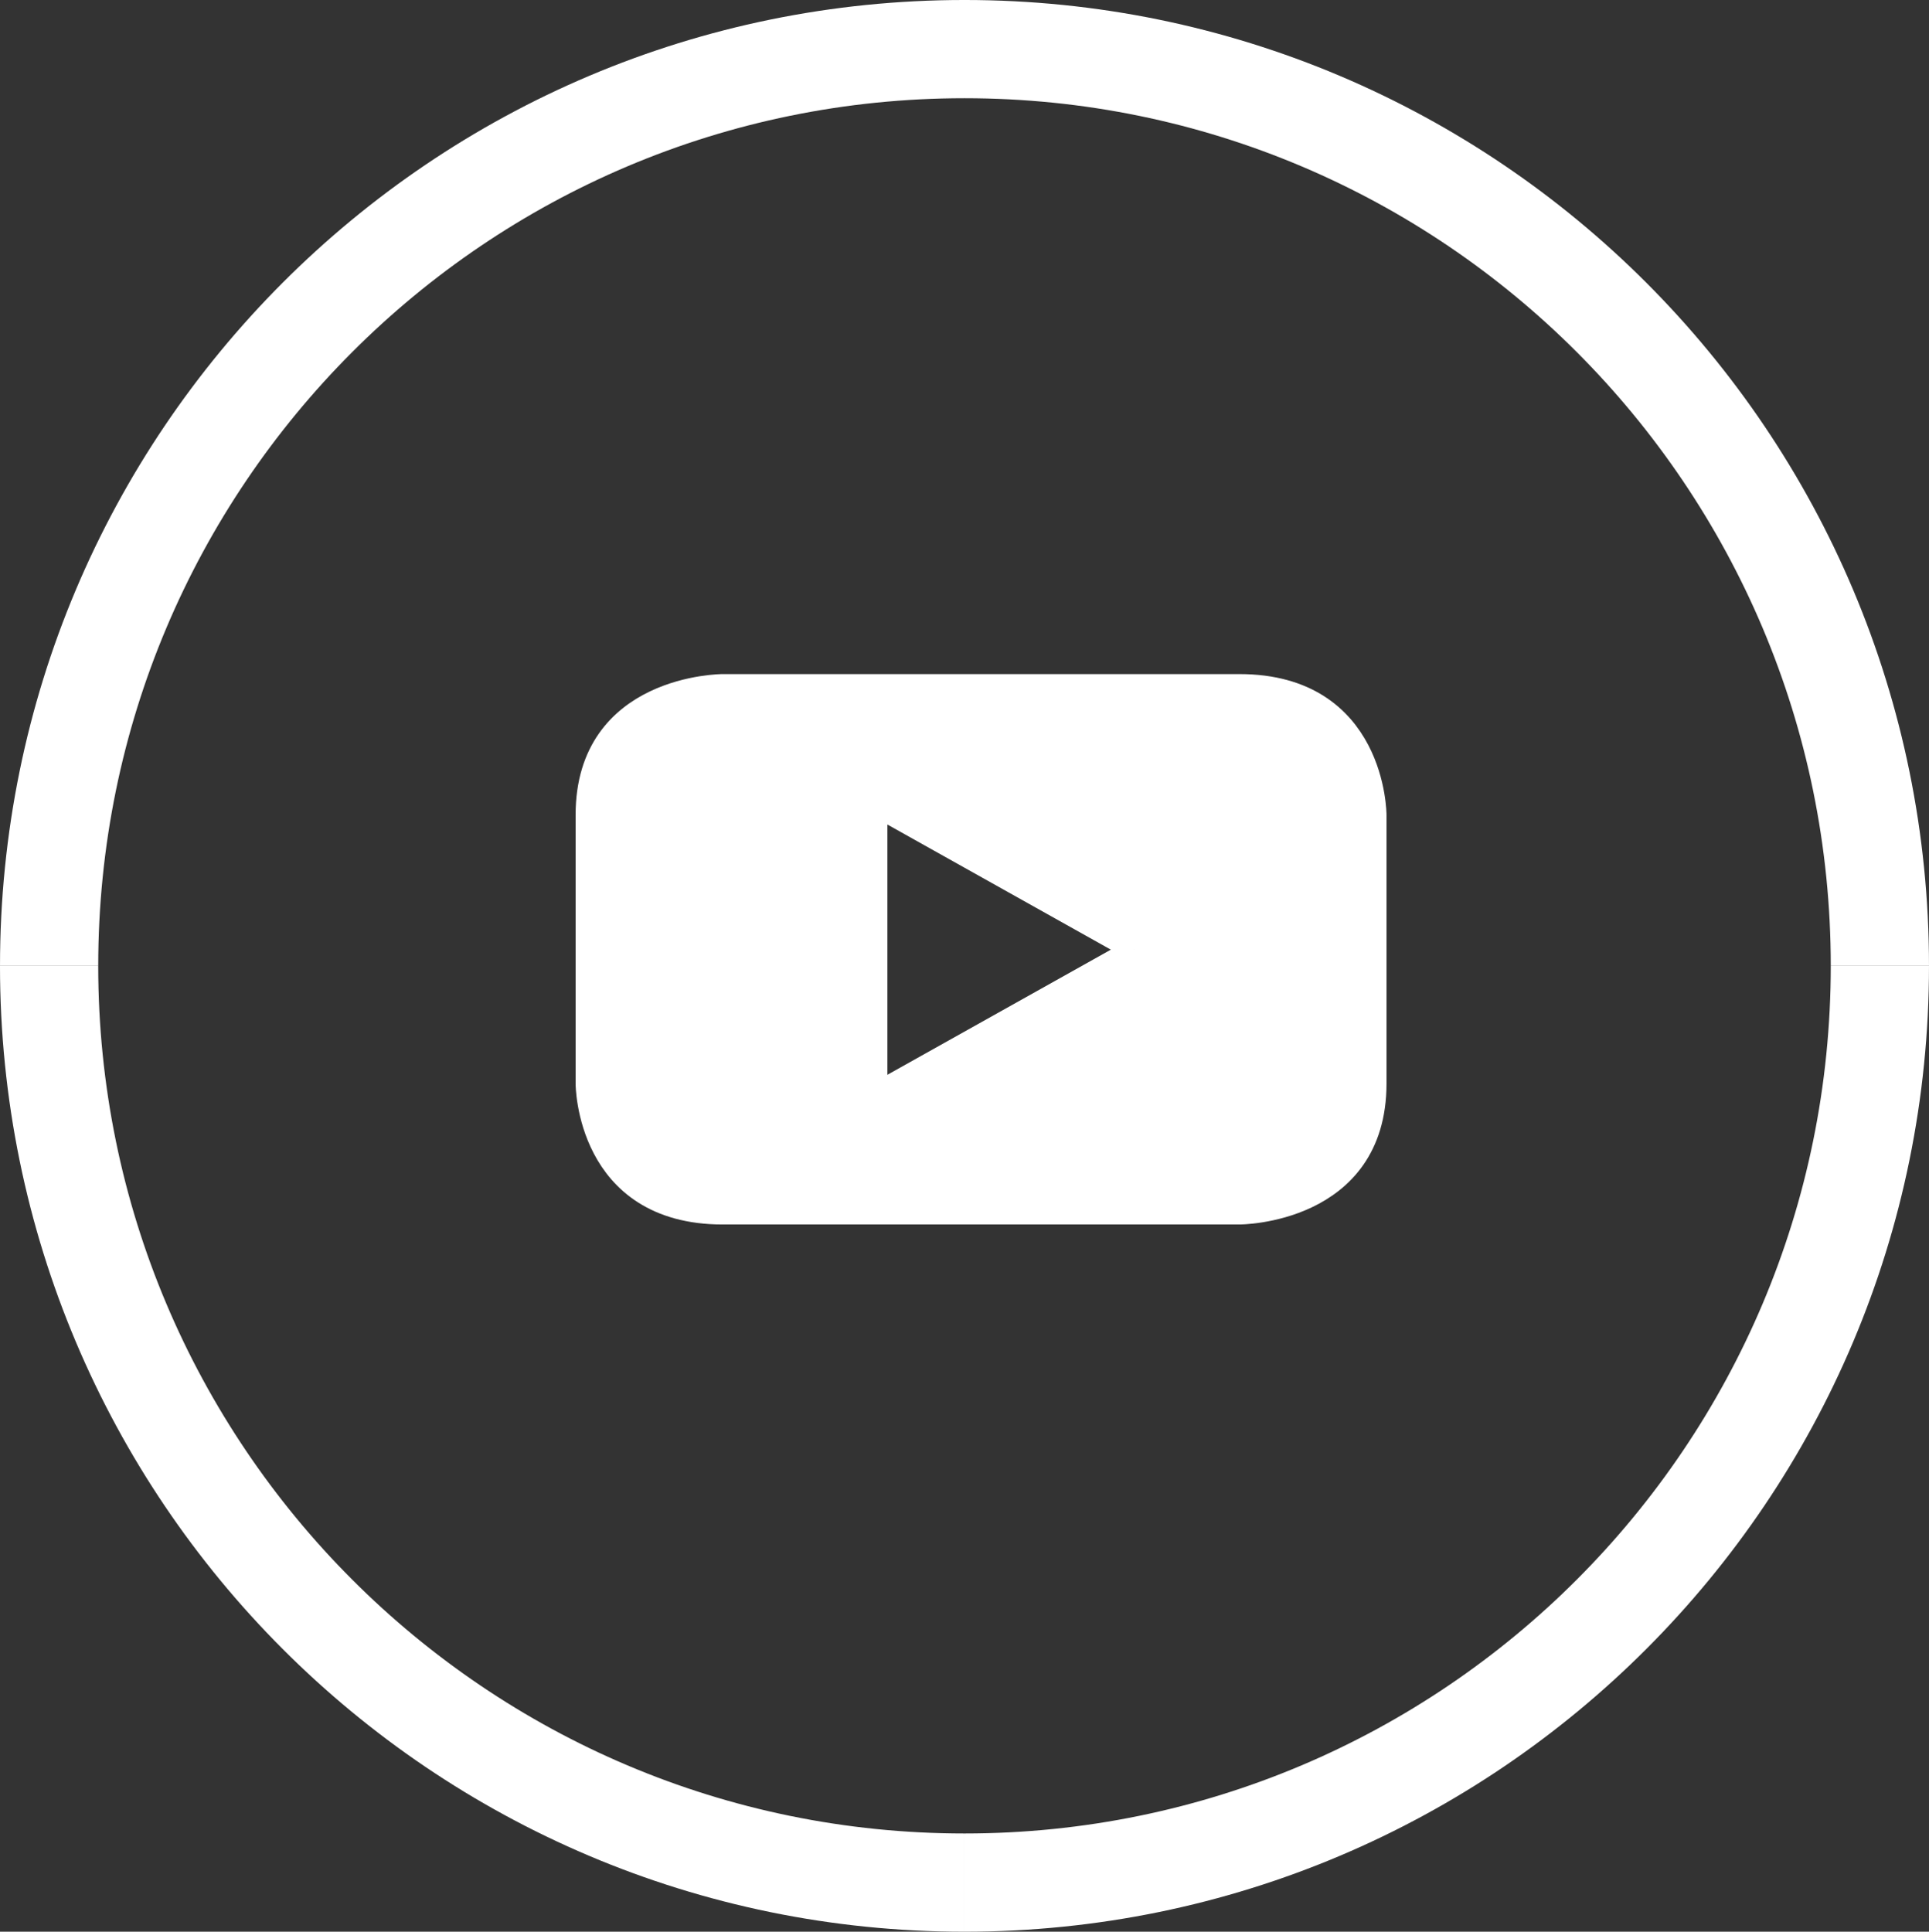
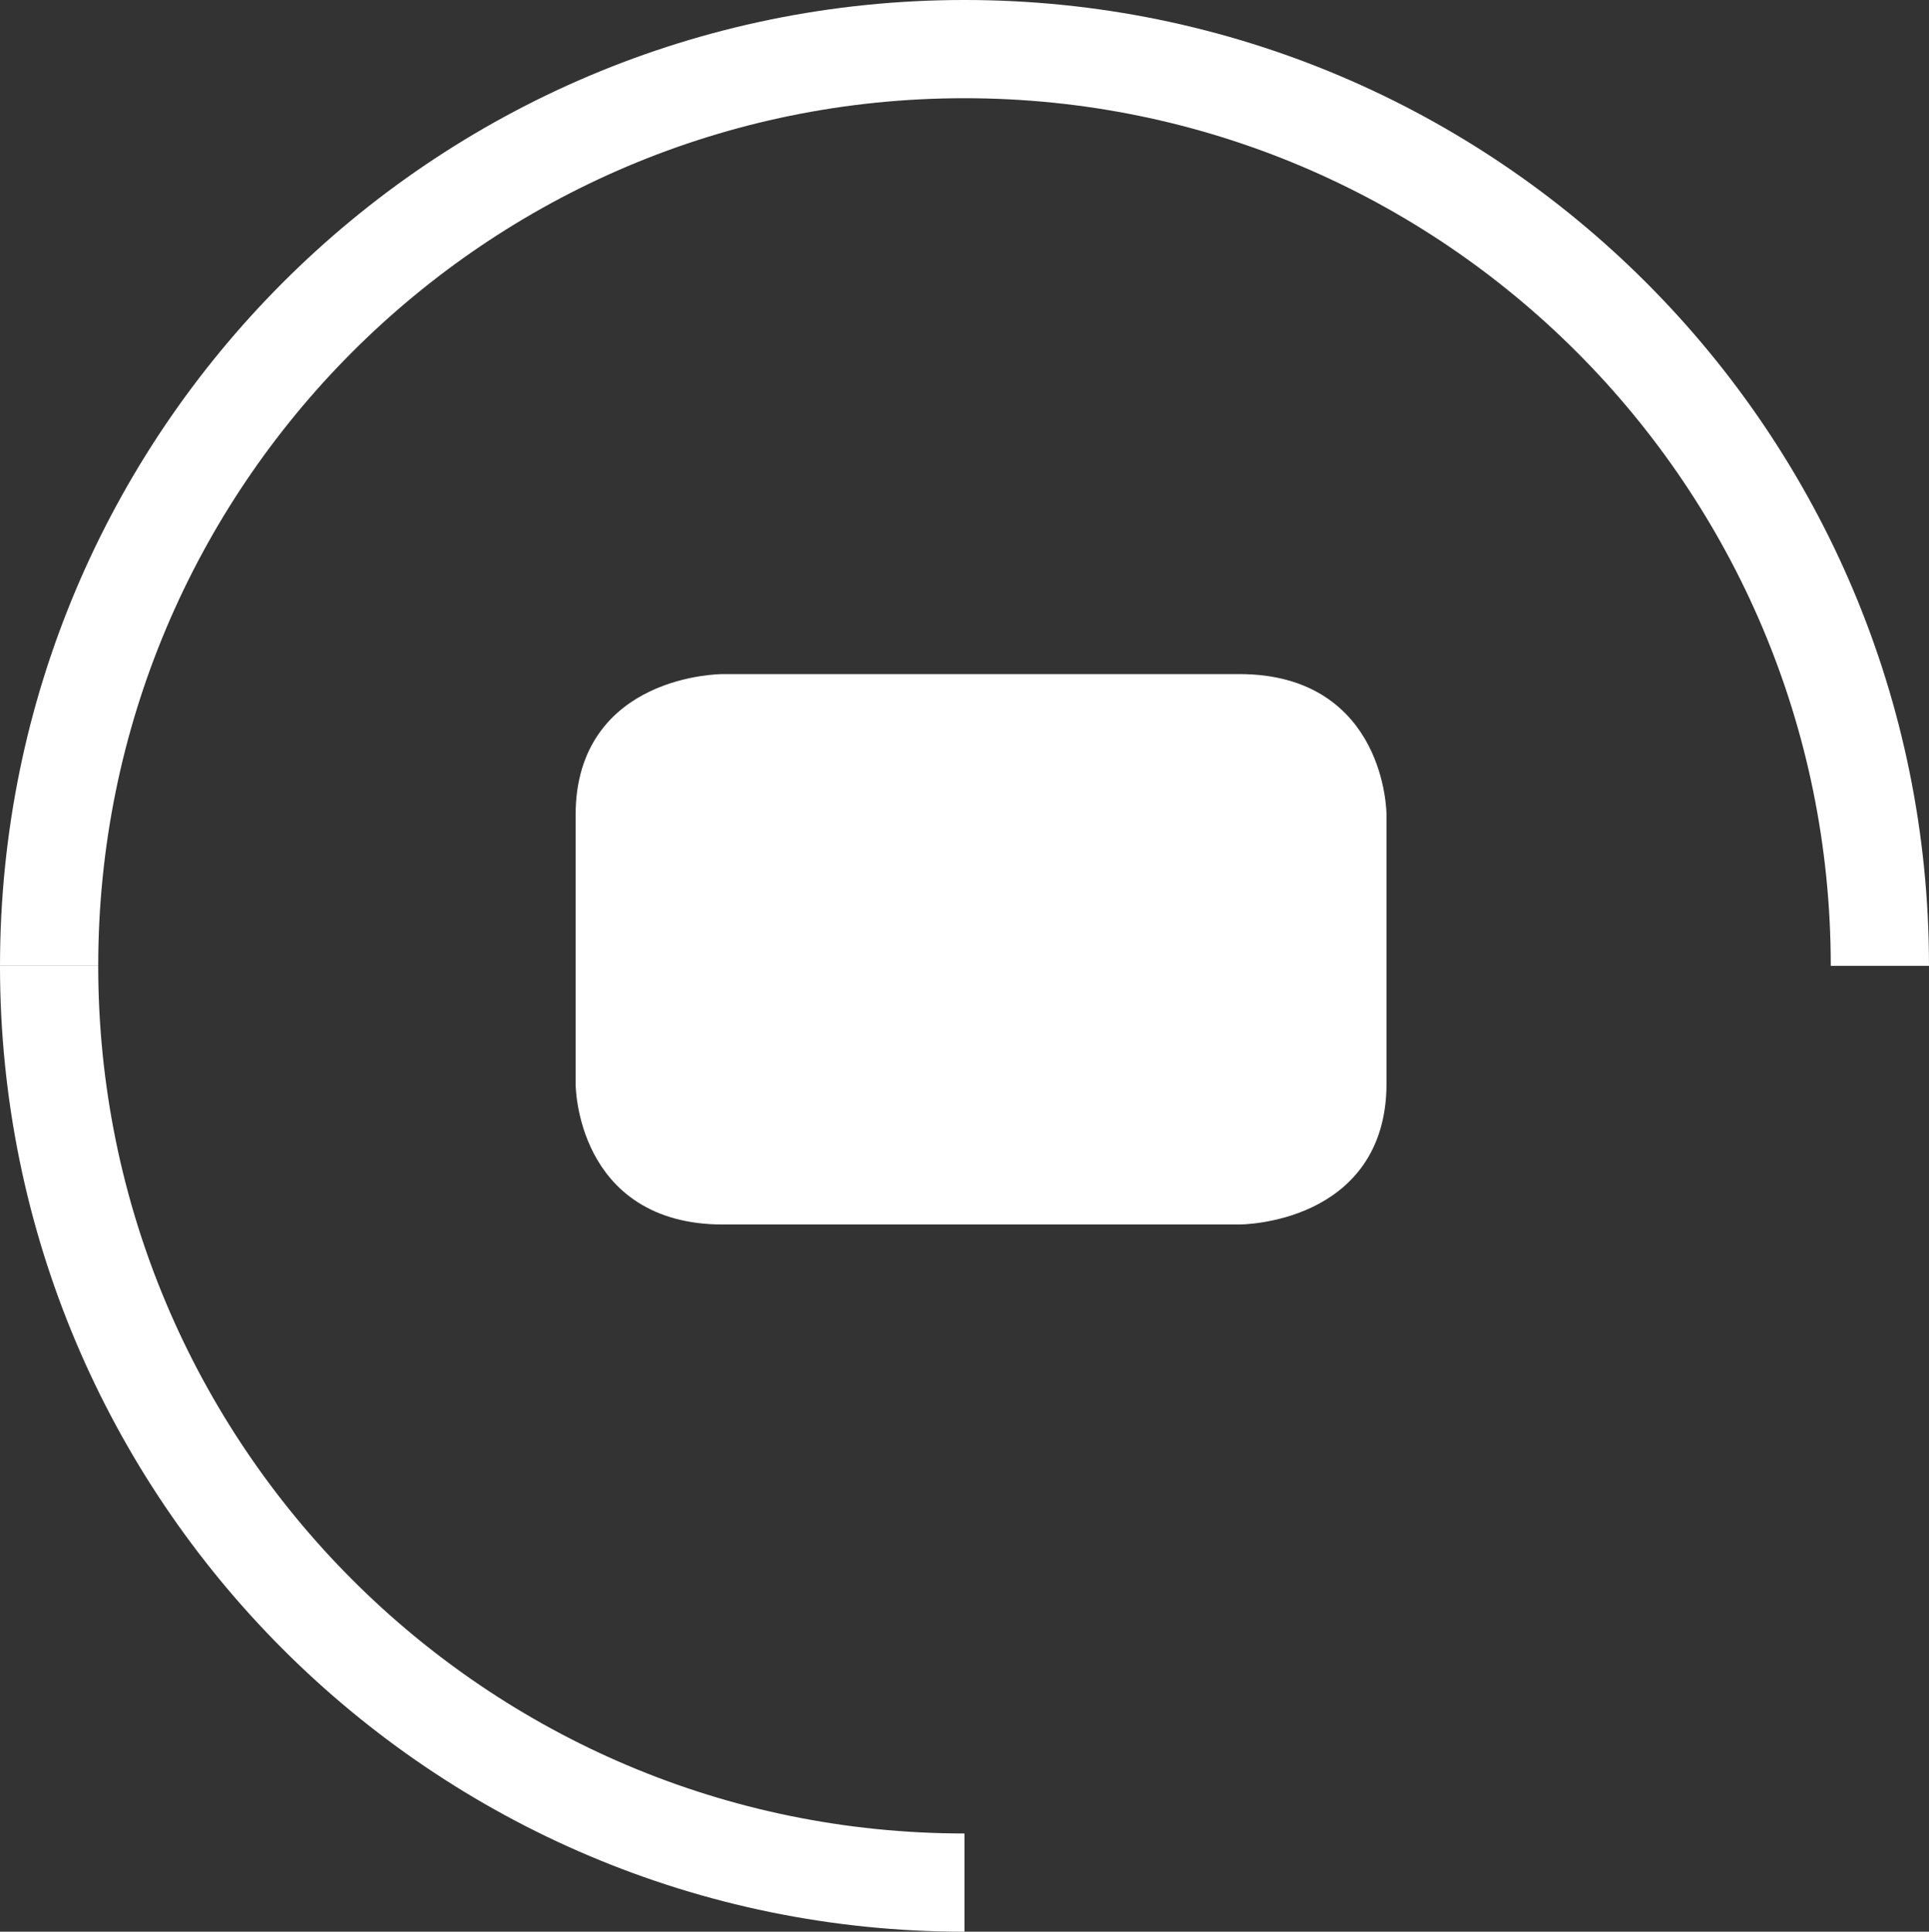
<svg xmlns="http://www.w3.org/2000/svg" version="1.1" id="Layer_1" x="0px" y="0px" width="157.948px" height="158.177px" viewBox="0 0 157.948 158.177" style="enable-background:new 0 0 157.948 158.177;" xml:space="preserve">
  <rect x="0" y="0" width="157.948" height="158.177" fill="#333333" stroke="none" />
  <style type="text/css">

	.st0{fill:none;stroke:#FFFFFF;stroke-width:1.861;stroke-miterlimit:10;}
	.st1{fill:none;stroke:#FFFFFF;stroke-width:8.043;stroke-miterlimit:10;}
	.st2{fill-rule:evenodd;clip-rule:evenodd;fill:#FFFFFF;}

</style>
-   <path class="st2" d="M112.598,88.733V66.732c0,0,0-10.605-11.121-10.605H59.18c0,0-11.118,0-11.118,10.605v22.001  c0,0,0,10.604,11.118,10.604h42.297C101.477,99.337,112.598,99.337,112.598,88.733 M92.86,77.763L71.732,89.595V65.929L92.86,77.763  " />
+   <path class="st2" d="M112.598,88.733V66.732c0,0,0-10.605-11.121-10.605H59.18c0,0-11.118,0-11.118,10.605v22.001  c0,0,0,10.604,11.118,10.604h42.297C101.477,99.337,112.598,99.337,112.598,88.733 M92.86,77.763L71.732,89.595L92.86,77.763  " />
  <path class="st0" d="M112.598,88.733V66.732c0,0,0-10.605-11.121-10.605H59.18c0,0-11.118,0-11.118,10.605v22.001  c0,0,0,10.604,11.118,10.604h42.297C101.477,99.337,112.598,99.337,112.598,88.733 M92.86,77.763L71.732,89.595V65.929L92.86,77.763  " />
  <path class="st1" d="M4.021,79.088c0,41.458,33.557,75.067,74.952,75.067" />
  <path class="st1" d="M78.974,4.021c-41.395,0-74.952,33.609-74.952,75.067" />
  <path class="st1" d="M153.926,79.088c0-41.458-33.558-75.067-74.952-75.067" />
-   <path class="st1" d="M78.974,154.155c41.395,0,74.952-33.608,74.952-75.066" />
</svg>